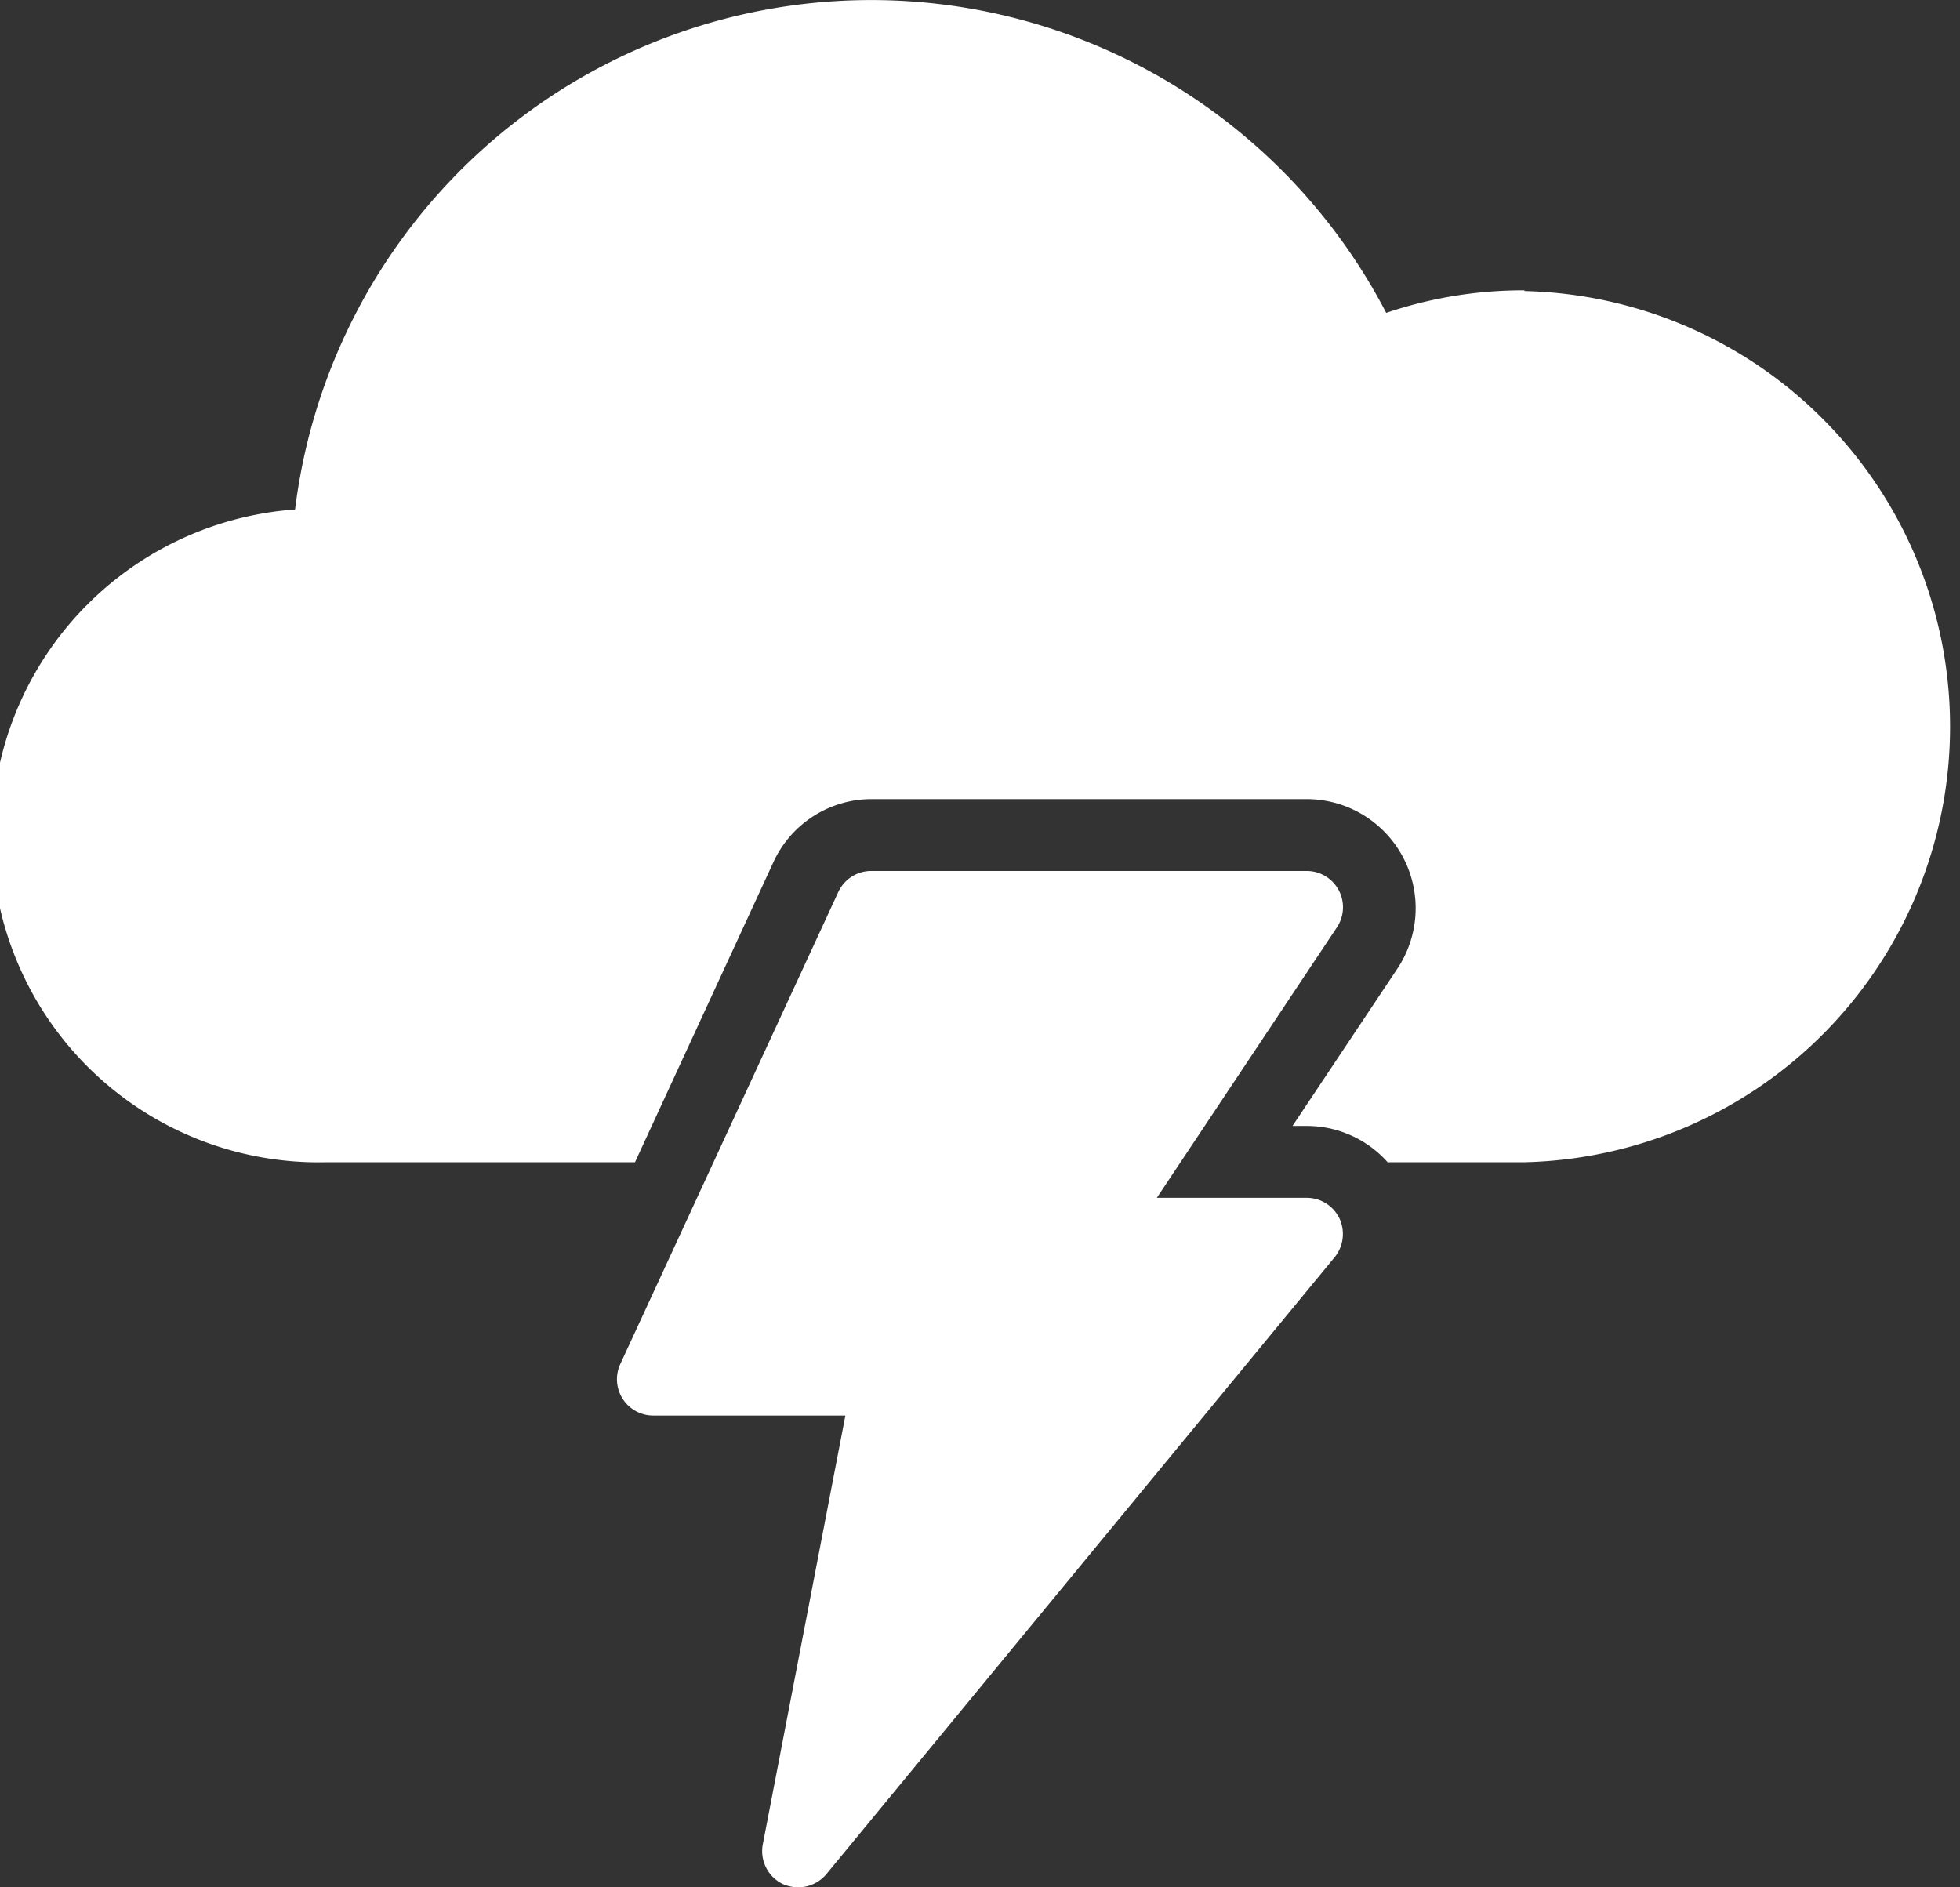
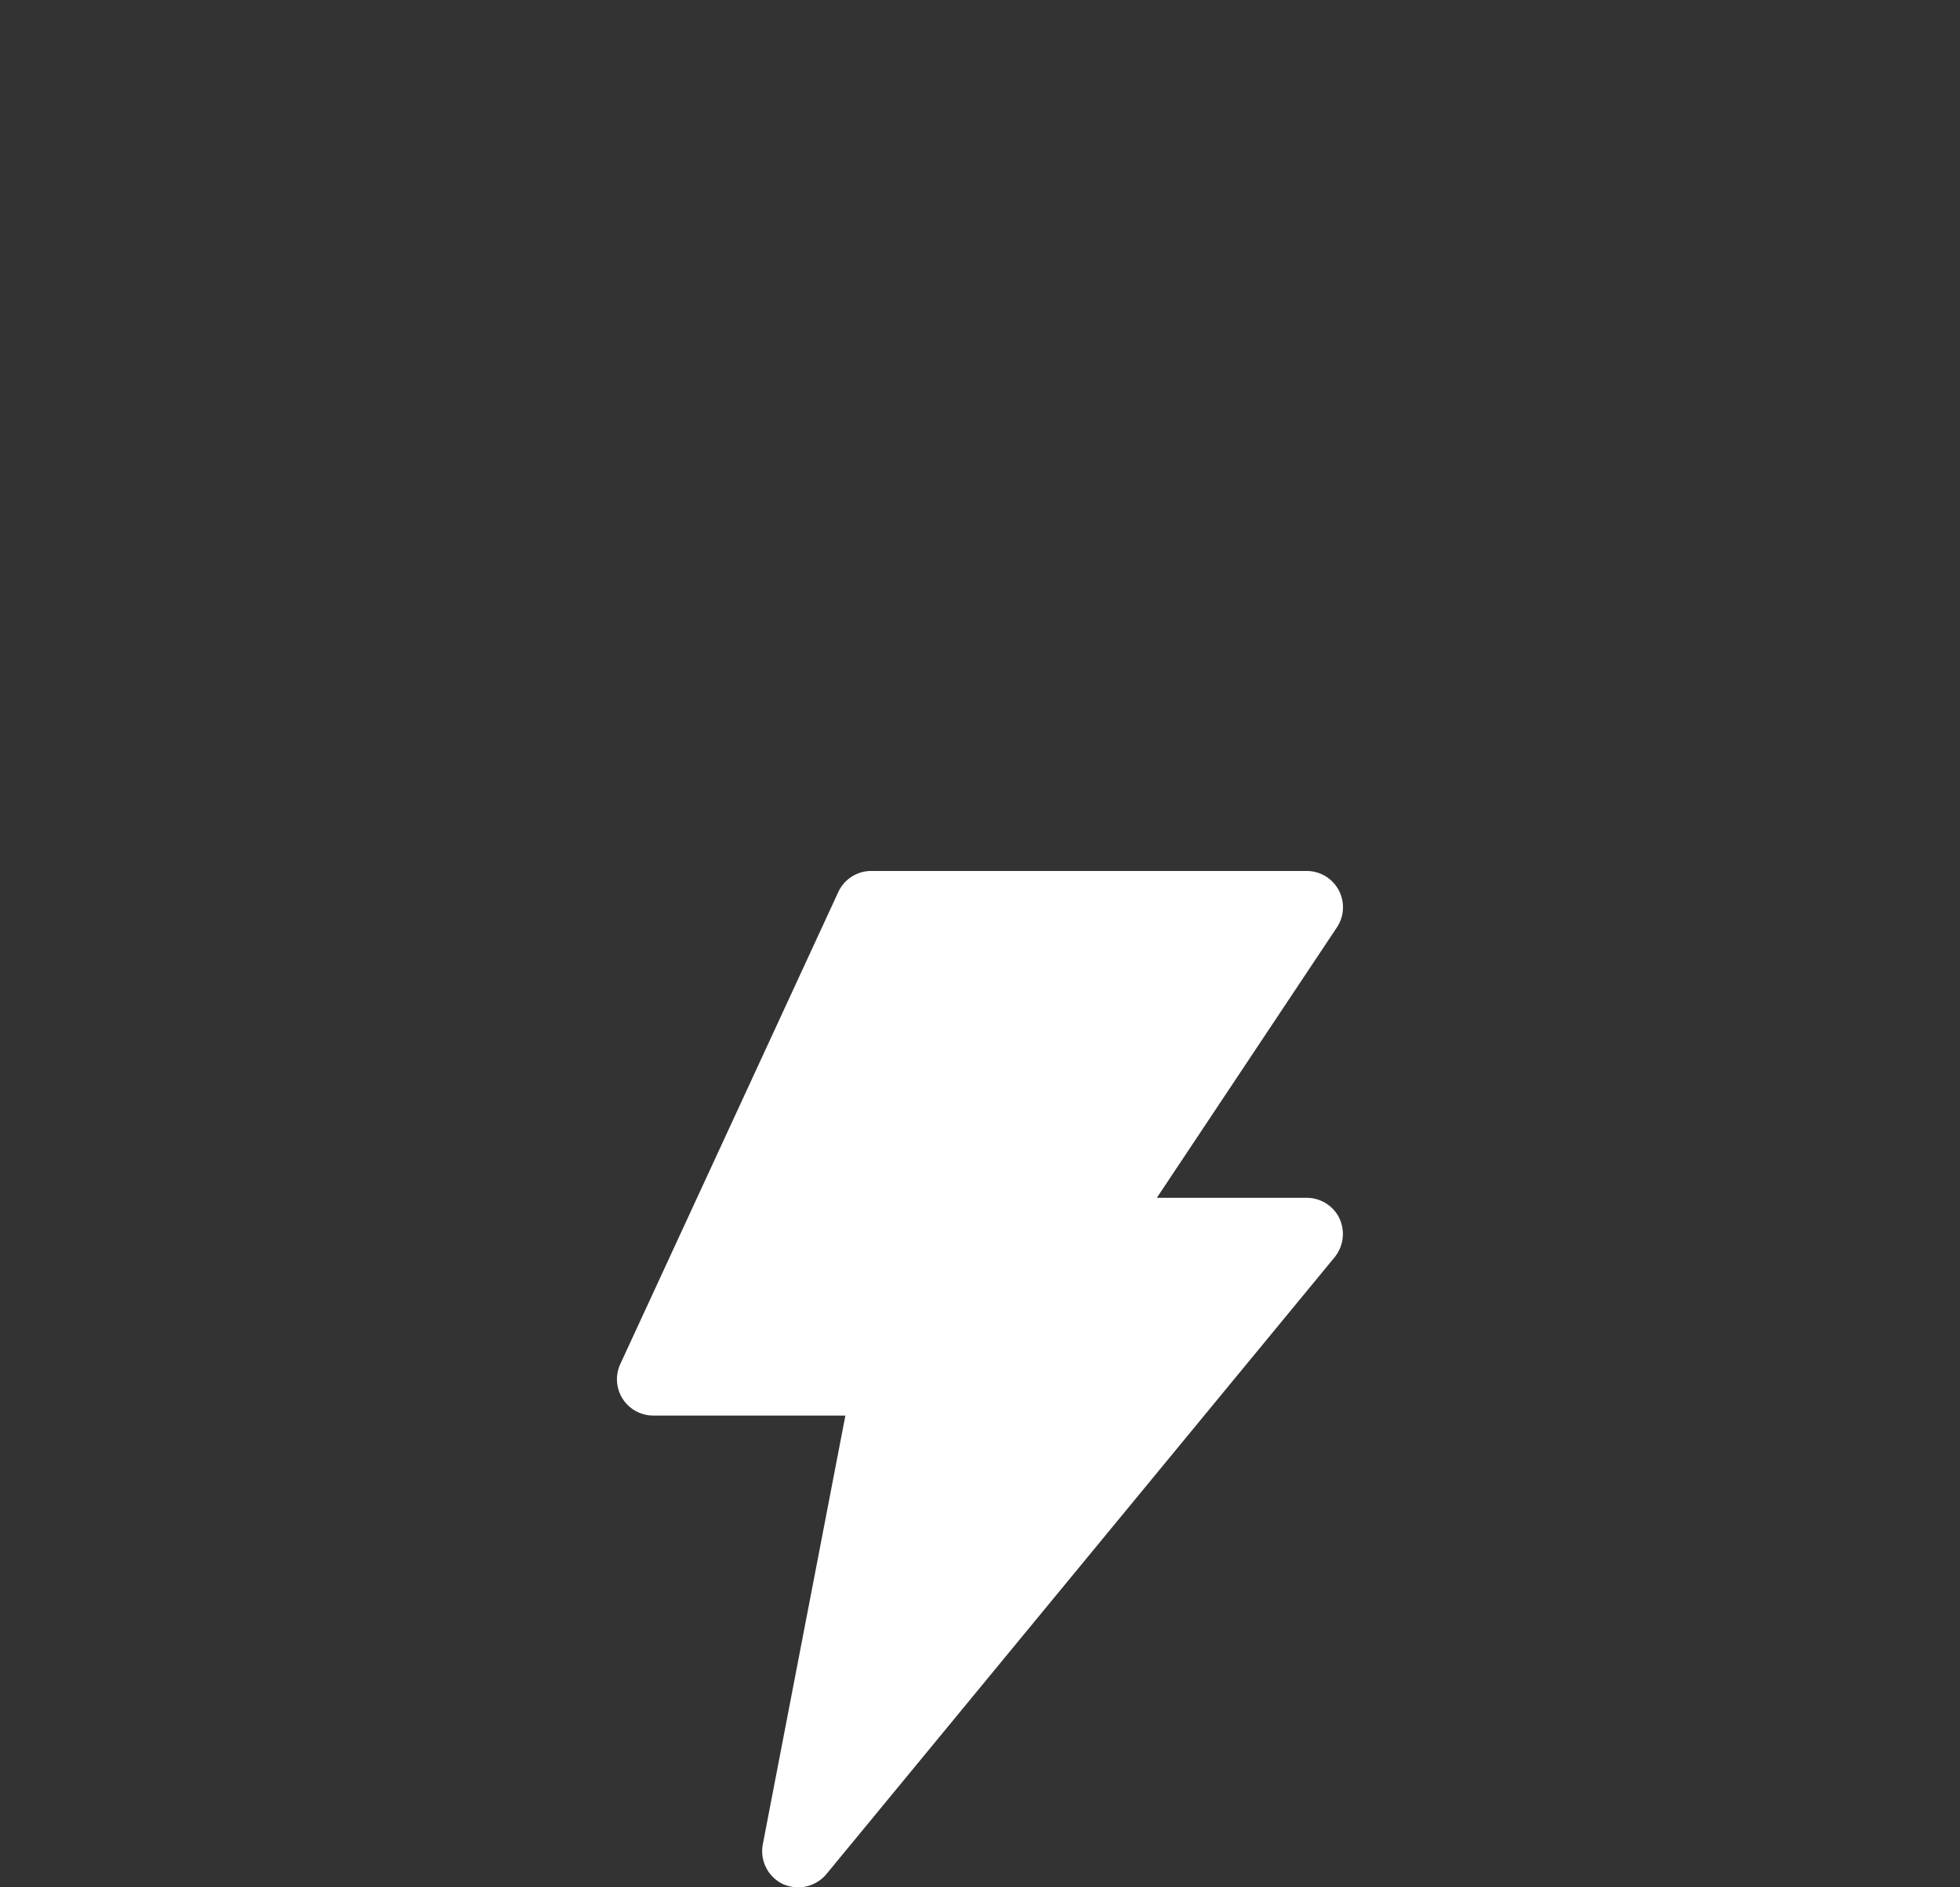
<svg xmlns="http://www.w3.org/2000/svg" viewBox="0 0 82.63 79.57">
  <rect x="0" y="0" width="82.63" height="79.57" fill="#333333" stroke="none" />
  <defs>
    <style>.cls-1{fill:#fff;}</style>
  </defs>
  <g id="Слой_2" data-name="Слой 2">
    <g id="Layer_1" data-name="Layer 1">
-       <path class="cls-1" d="M64.27,12.24a18,18,0,0,0-5.83.95,24.47,24.47,0,0,0-46,8.29A13.78,13.78,0,0,0,13.77,49h13l5.83-12.64a4.56,4.56,0,0,1,4.16-2.67H55.09a4.6,4.6,0,0,1,3.82,7.15l-4.42,6.63h.6A4.56,4.56,0,0,1,58.5,49h5.77a18.37,18.37,0,0,0,0-36.73Z" />
      <path class="cls-1" d="M55.09,50.5H48.77l7.59-11.4a1.53,1.53,0,0,0-1.27-2.38H36.72a1.53,1.53,0,0,0-1.38.89l-9.19,19.9a1.53,1.53,0,0,0,1.39,2.17h8.1L32.16,77.75A1.54,1.54,0,0,0,33,79.43a1.65,1.65,0,0,0,.65.14A1.55,1.55,0,0,0,34.85,79L56.27,53a1.56,1.56,0,0,0,.2-1.63A1.53,1.53,0,0,0,55.09,50.5Z" />
    </g>
  </g>
</svg>